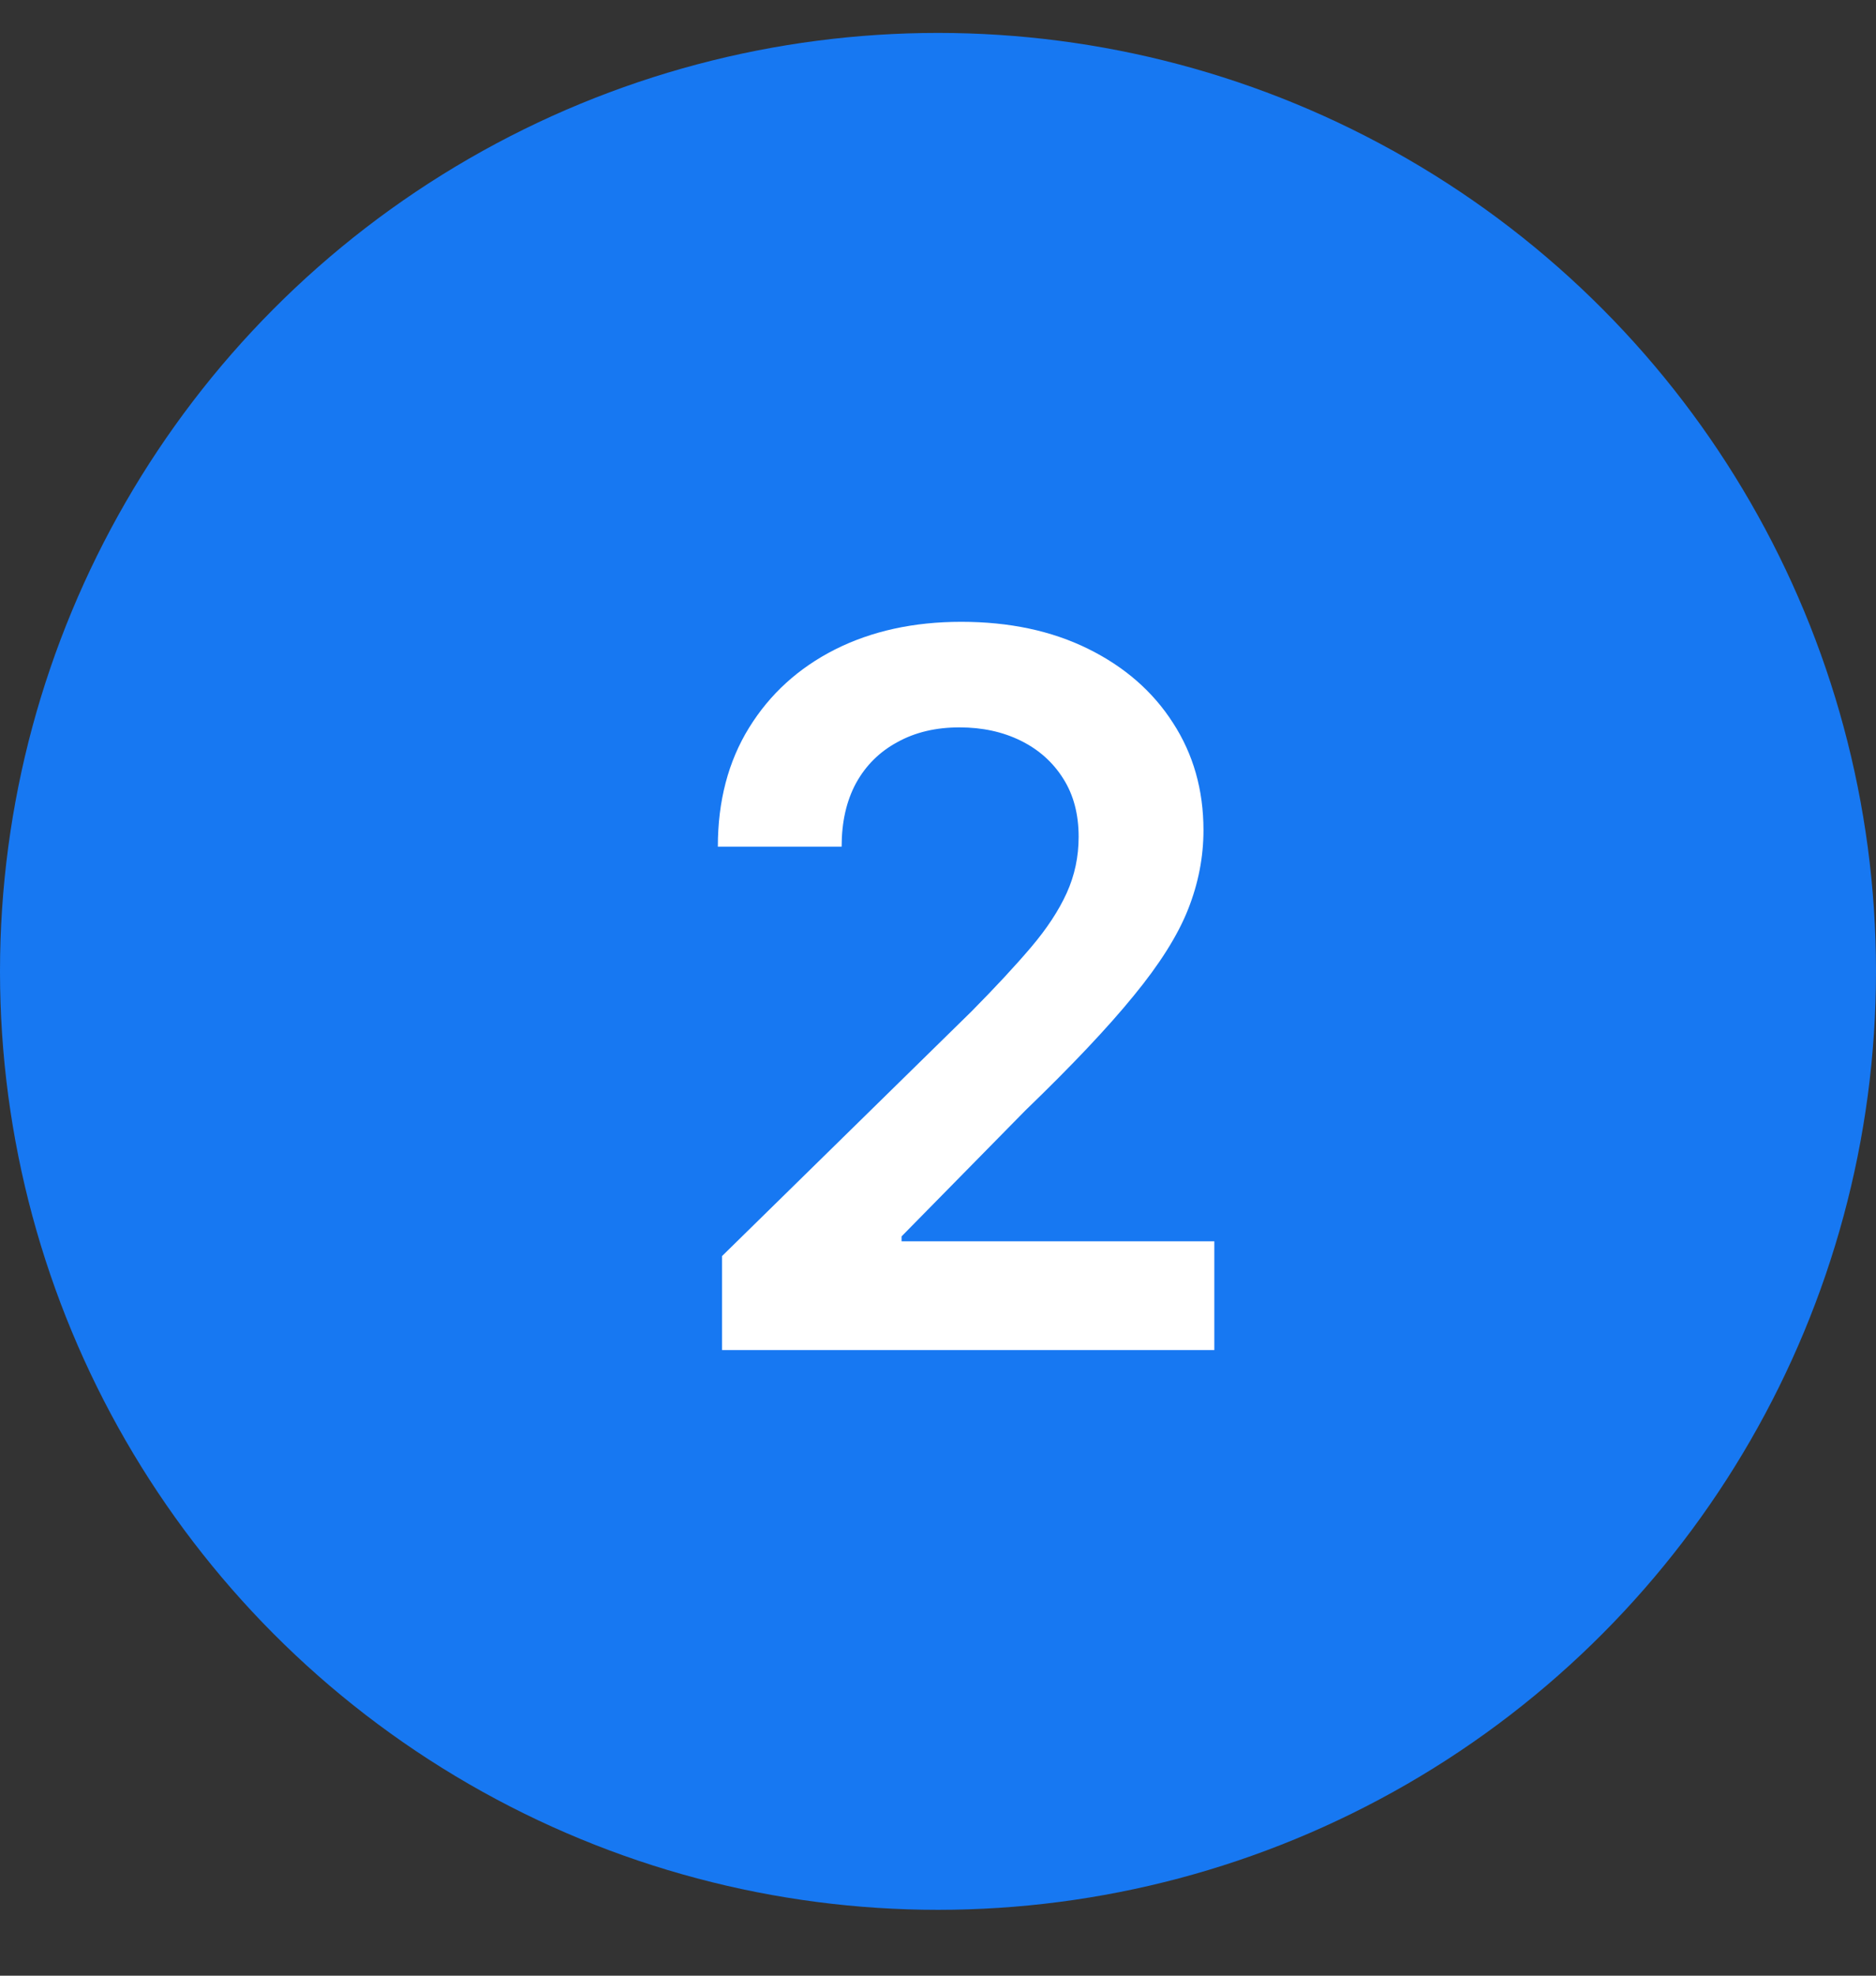
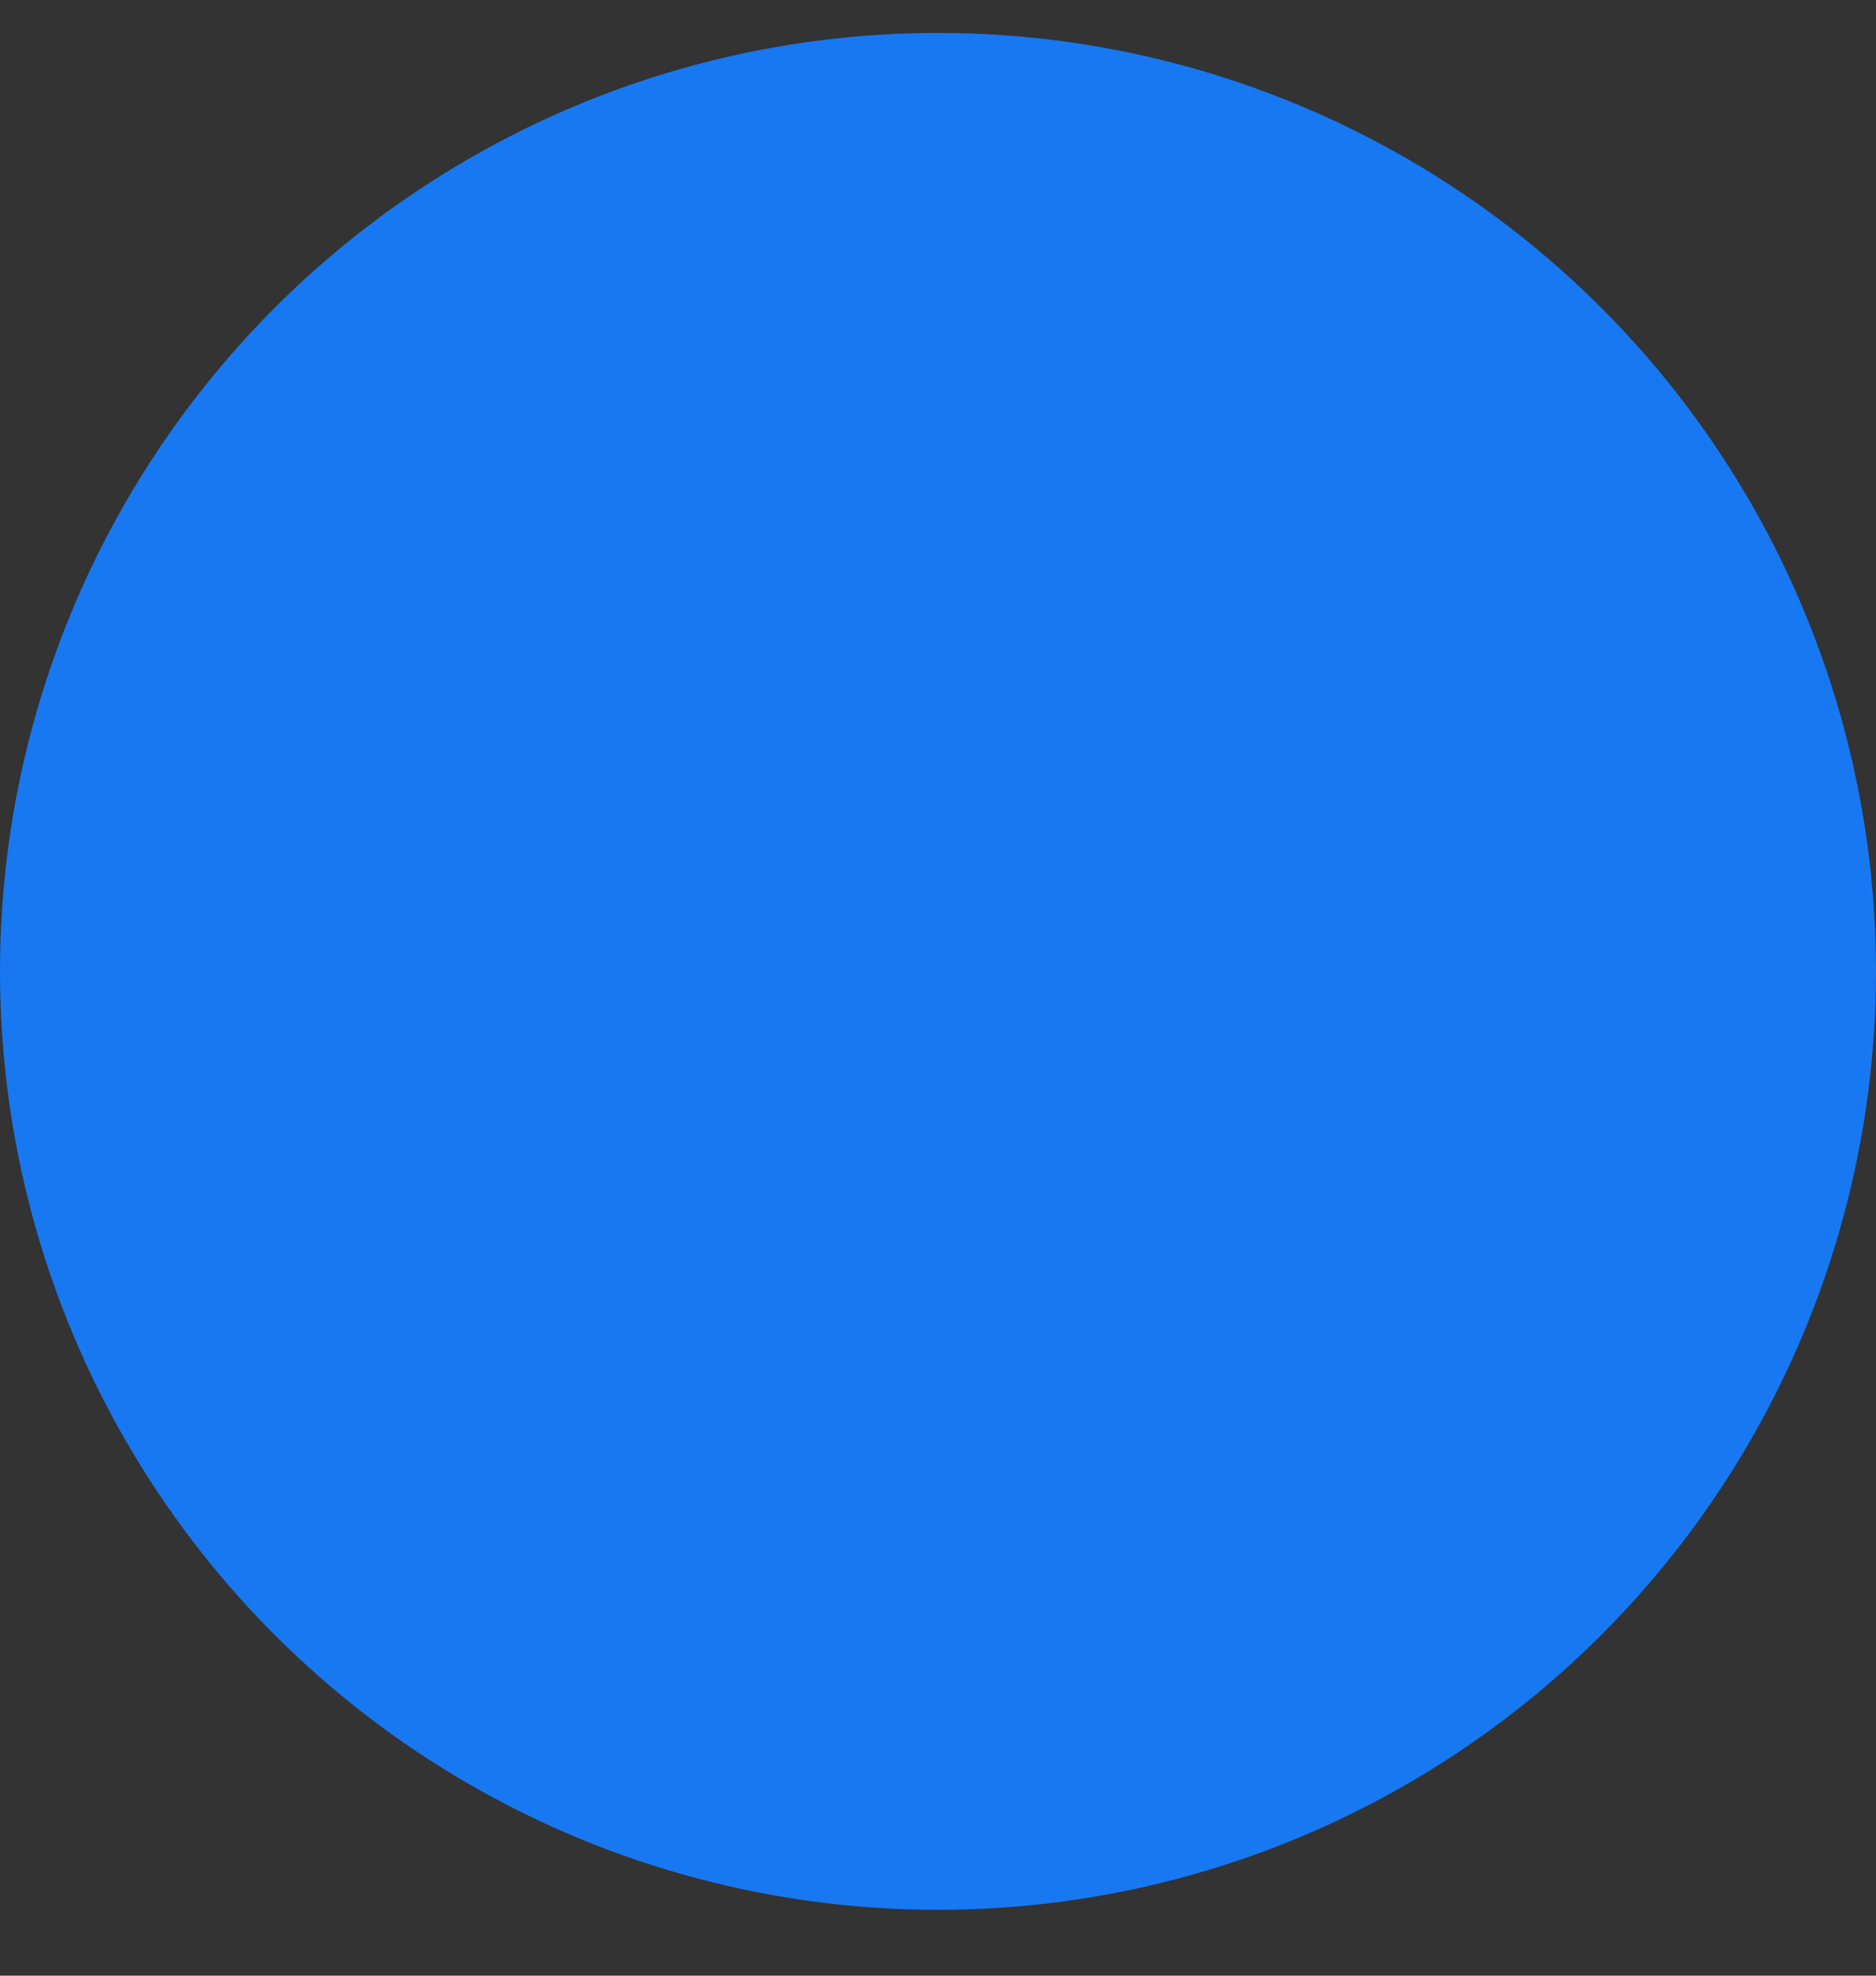
<svg xmlns="http://www.w3.org/2000/svg" width="57" height="60" viewBox="0 0 57 60" fill="none">
  <rect x="0" y="0" width="57" height="60" fill="#333333" stroke="none" />
  <circle cx="28.5" cy="29.5" r="28.5" fill="#1778F2" />
-   <path d="M21.939 41V38.145L29.514 30.72C30.238 29.988 30.842 29.338 31.325 28.77C31.808 28.202 32.17 27.651 32.411 27.119C32.653 26.586 32.773 26.018 32.773 25.414C32.773 24.725 32.617 24.136 32.305 23.646C31.992 23.148 31.562 22.765 31.016 22.495C30.469 22.225 29.847 22.09 29.151 22.09C28.434 22.09 27.805 22.239 27.266 22.538C26.726 22.829 26.307 23.244 26.009 23.784C25.717 24.324 25.572 24.967 25.572 25.712H21.811C21.811 24.327 22.127 23.124 22.759 22.101C23.391 21.078 24.261 20.286 25.369 19.725C26.484 19.164 27.763 18.884 29.204 18.884C30.668 18.884 31.953 19.157 33.061 19.704C34.169 20.251 35.028 21 35.639 21.952C36.257 22.903 36.566 23.99 36.566 25.212C36.566 26.028 36.41 26.831 36.097 27.619C35.785 28.408 35.234 29.281 34.446 30.24C33.665 31.199 32.568 32.36 31.154 33.724L27.393 37.548V37.697H36.896V41H21.939Z" fill="white" />
</svg>